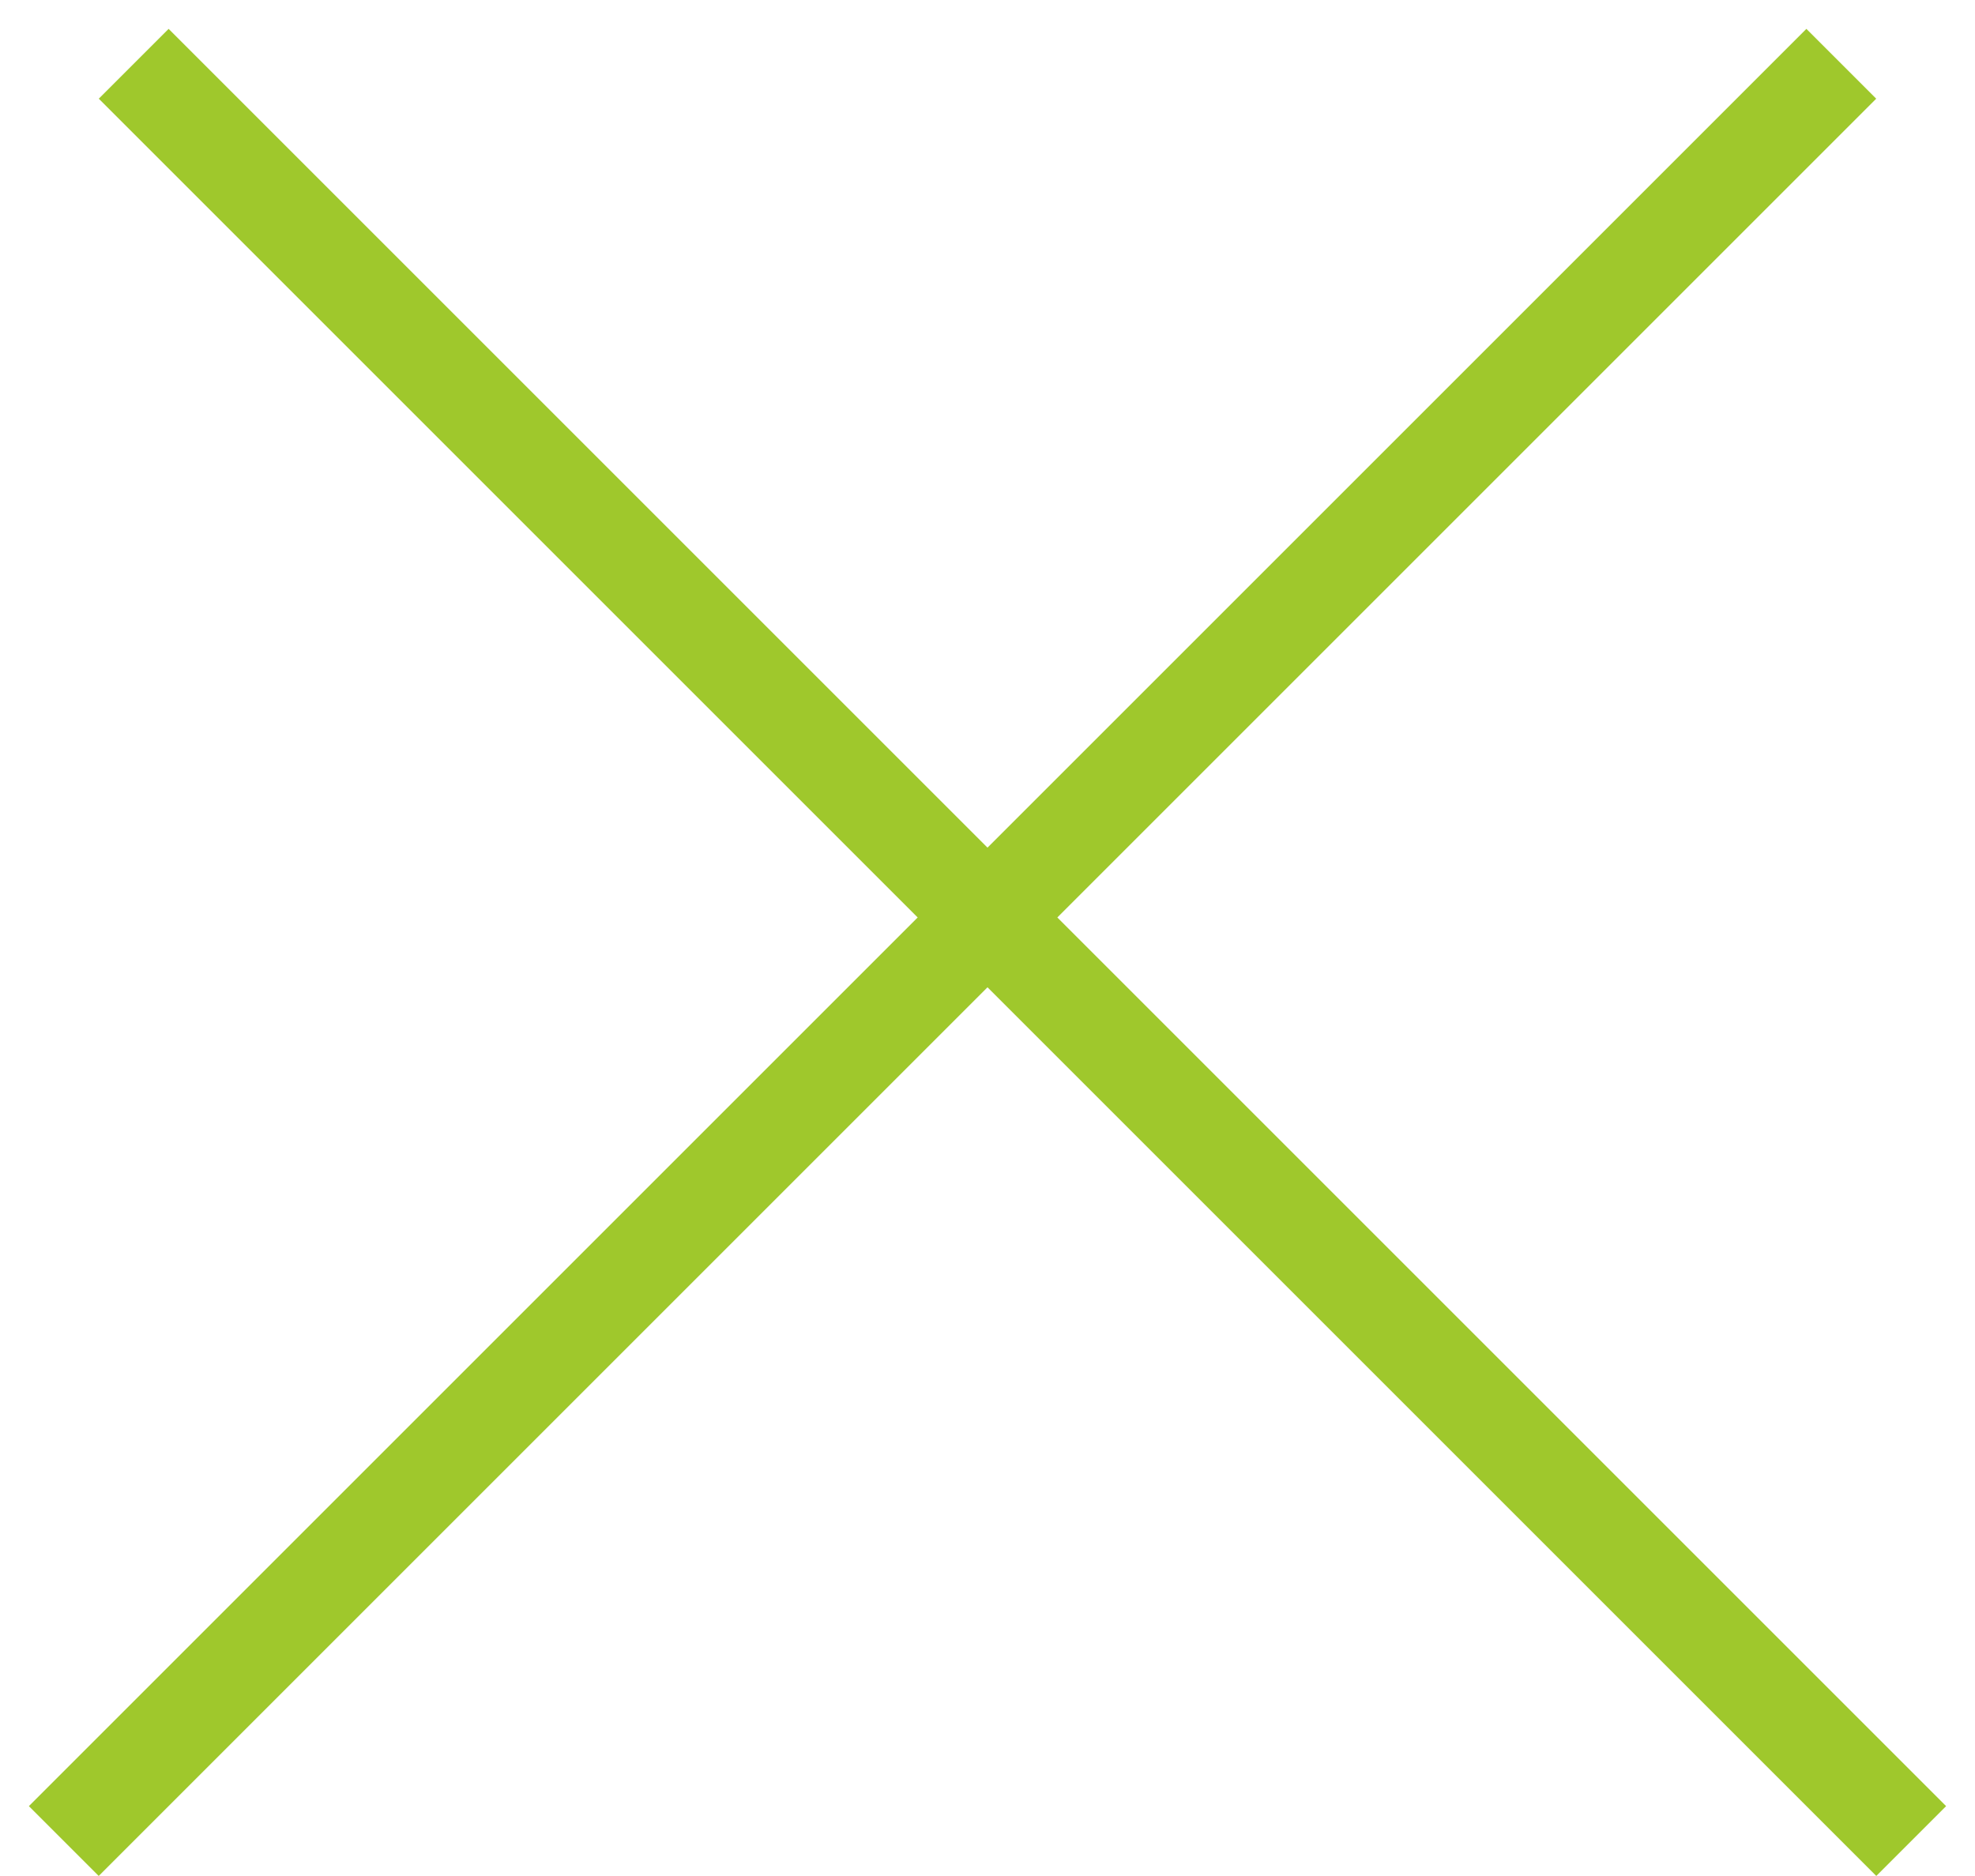
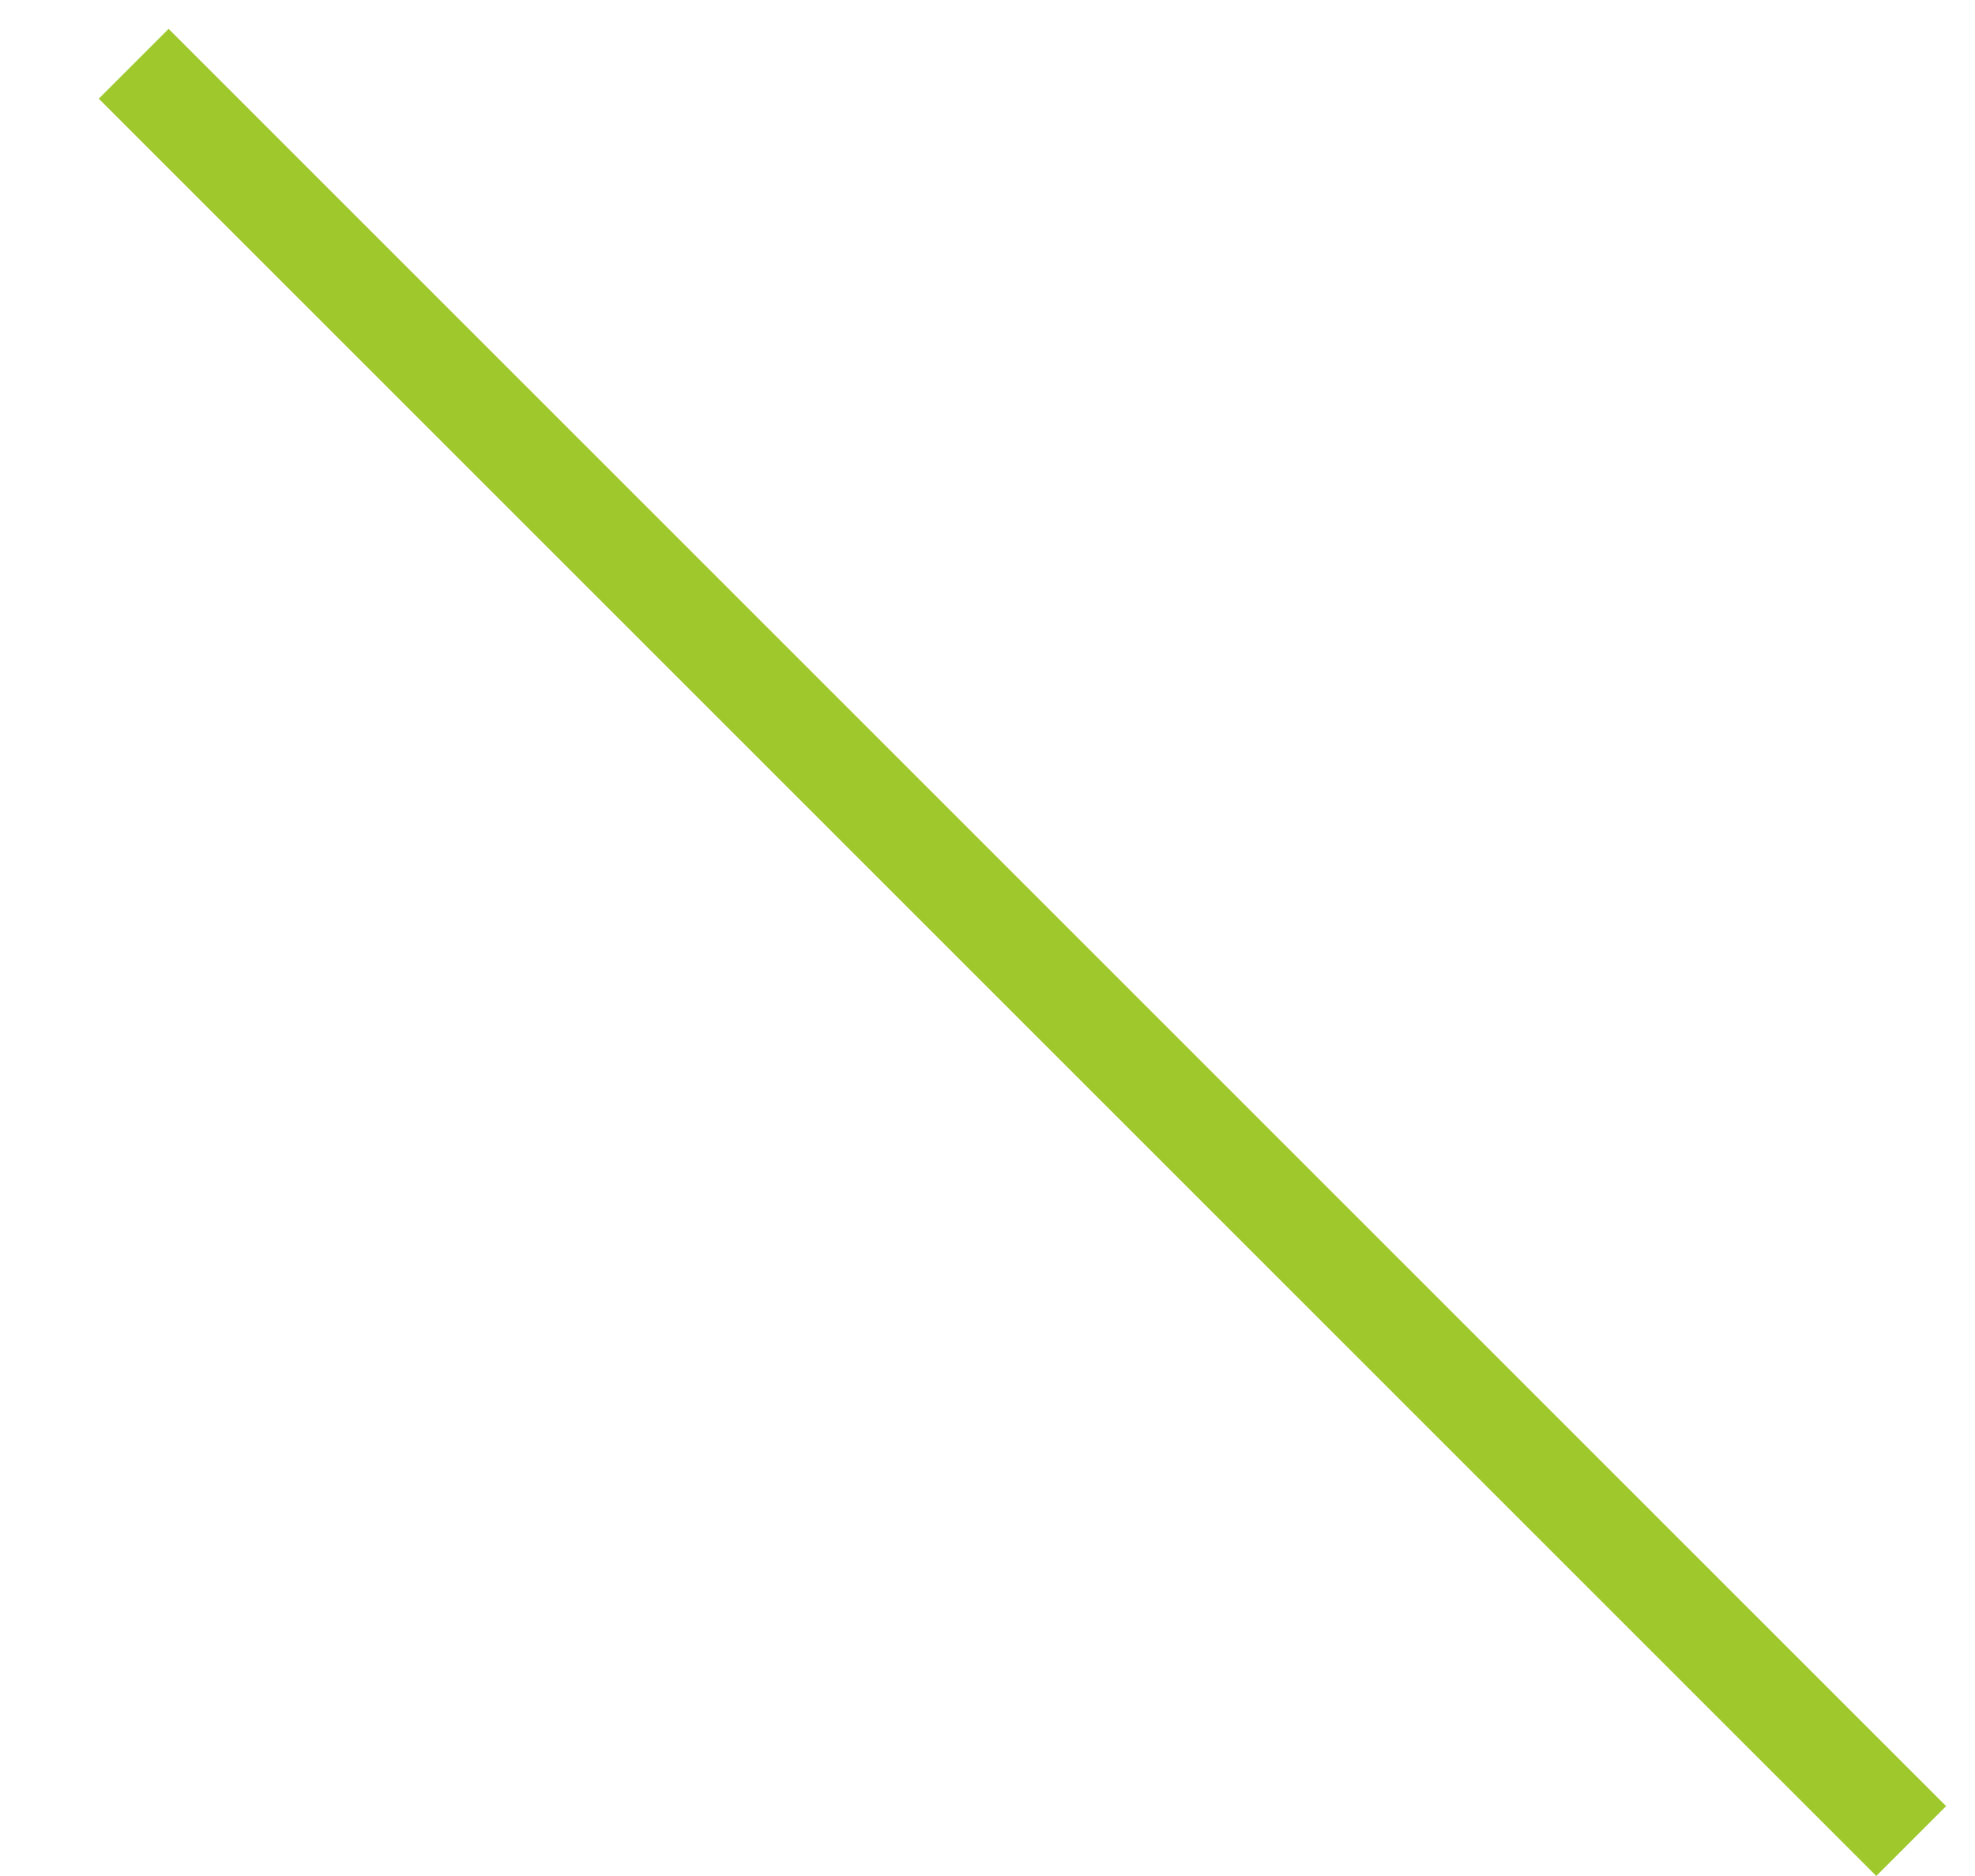
<svg xmlns="http://www.w3.org/2000/svg" width="20" height="19" viewBox="0 0 20 19" fill="none">
  <g id="close">
-     <line id="Line 3" x1="0.646" y1="18.646" x2="18.646" y2="0.646" stroke="#9FC82C" />
    <line id="Line 4" x1="1.354" y1="0.646" x2="19.354" y2="18.646" stroke="#9FC82C" />
  </g>
</svg>